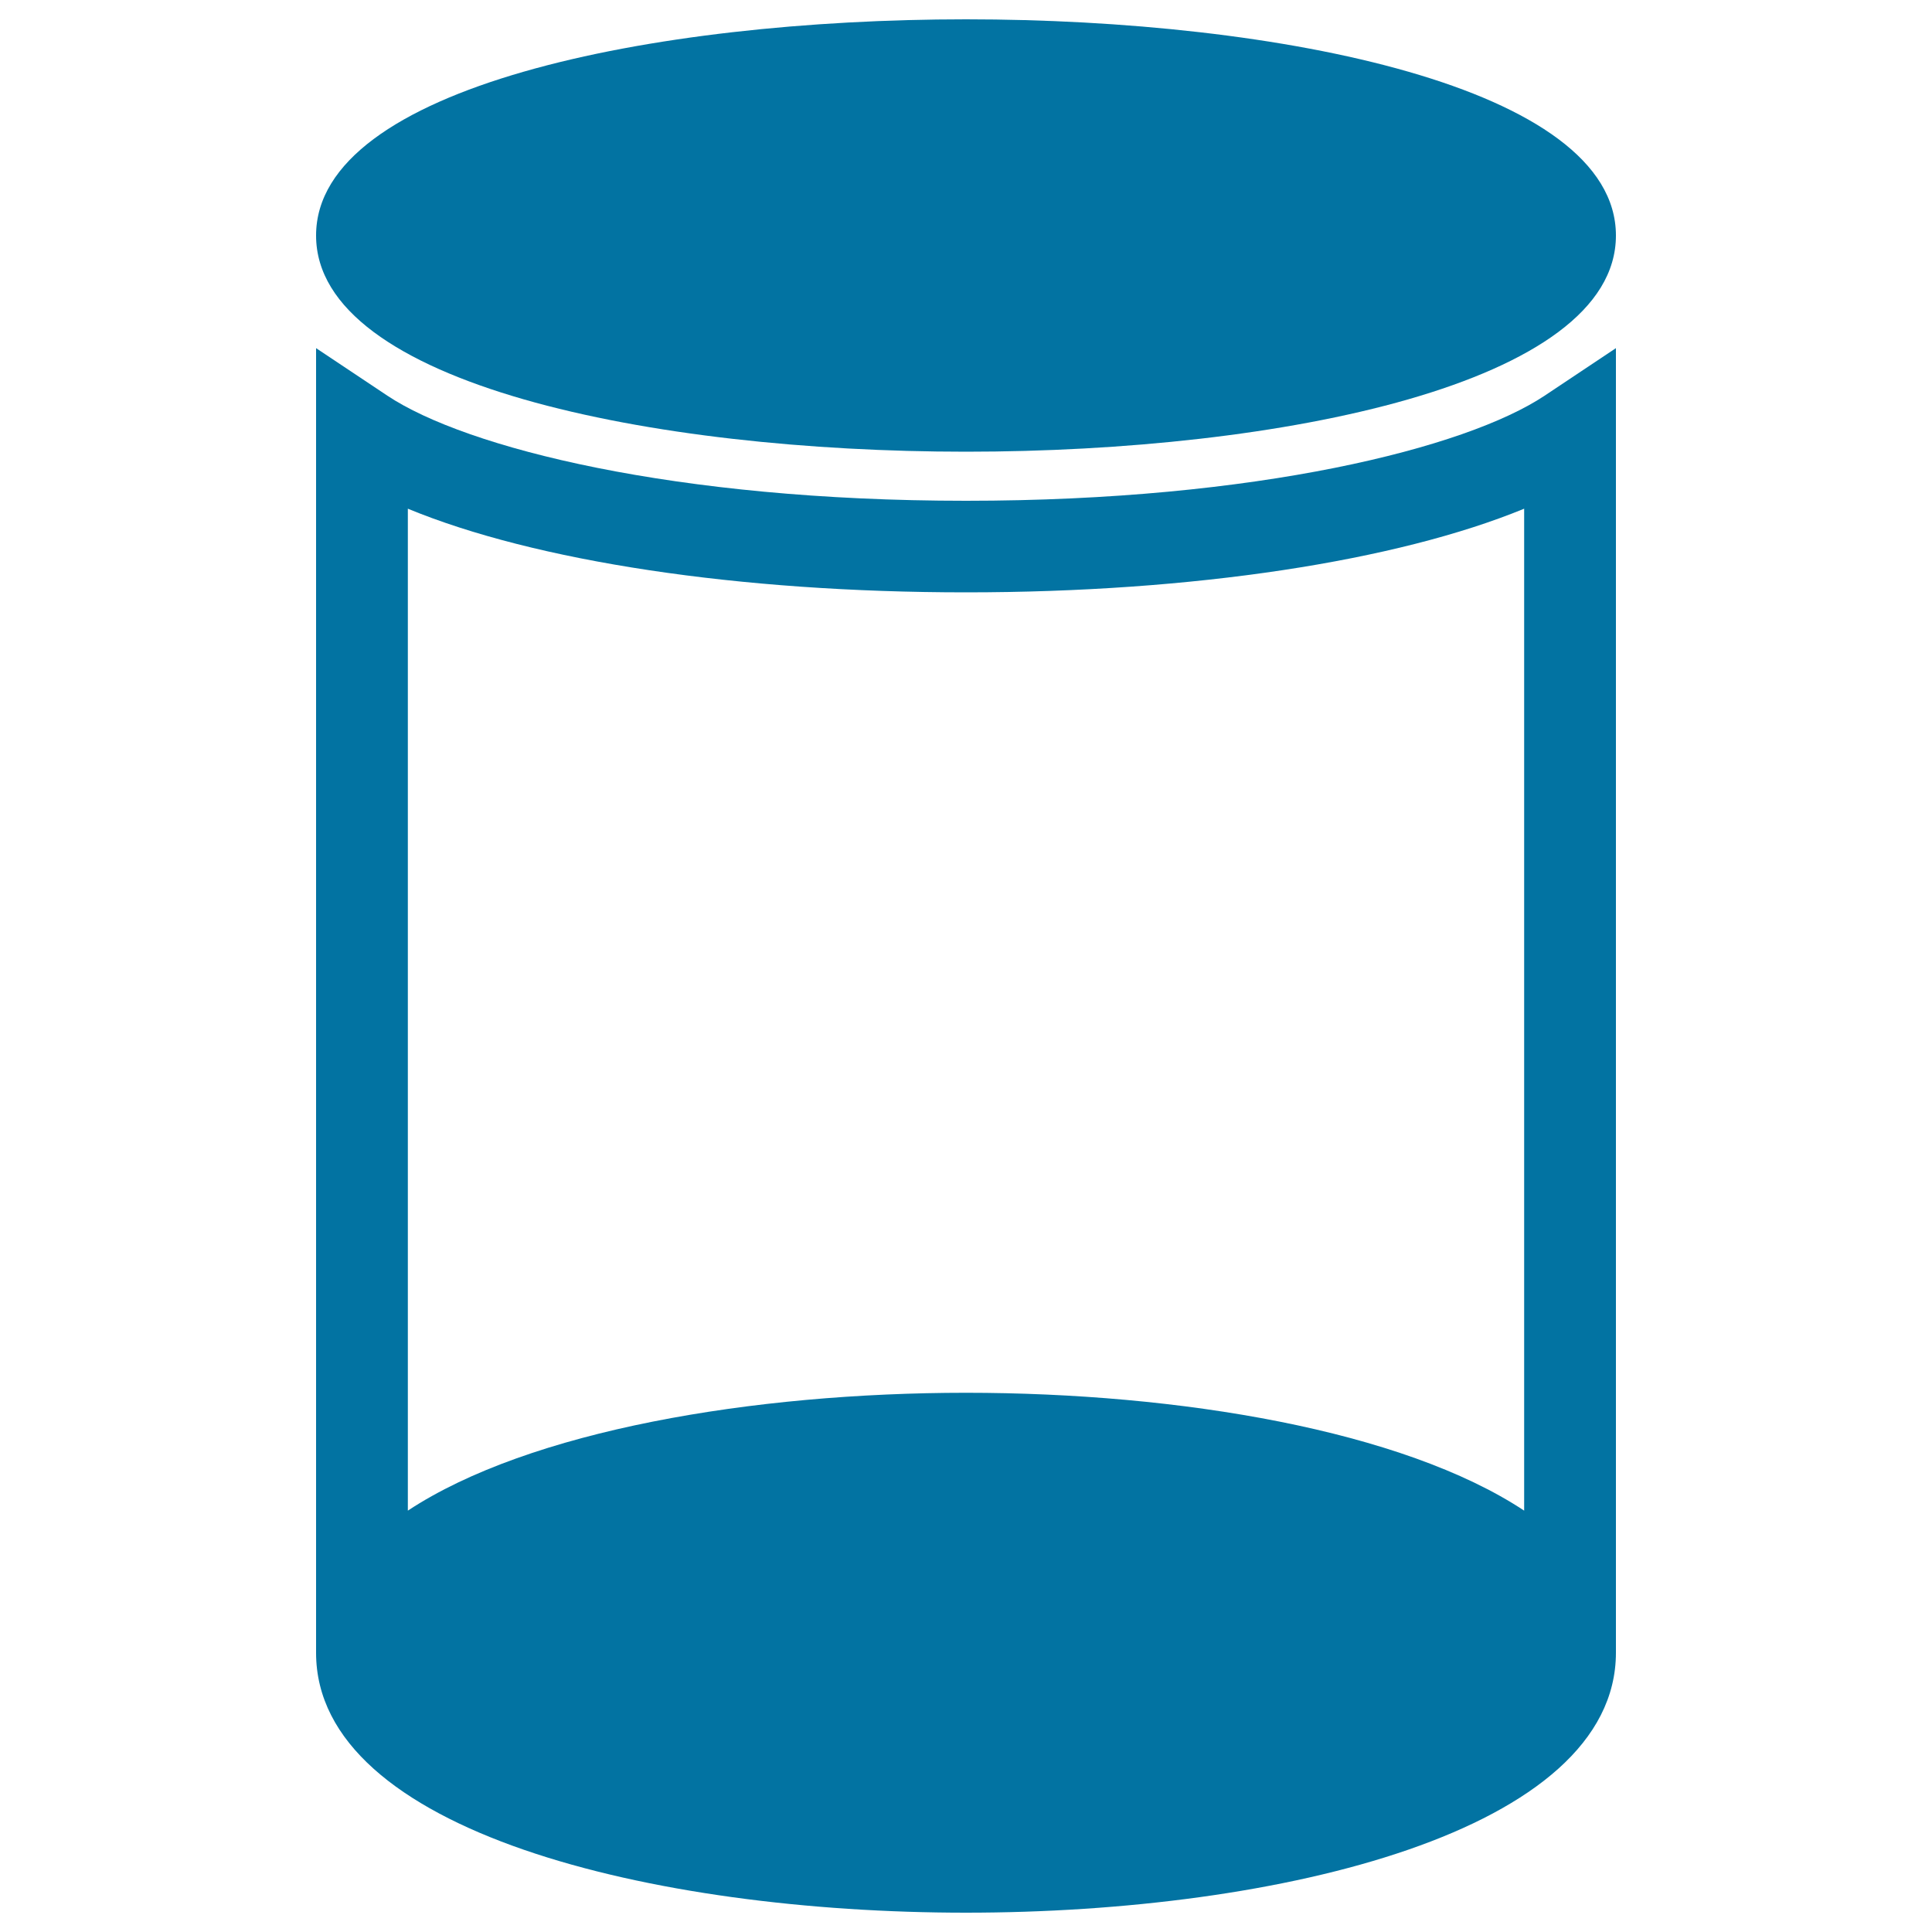
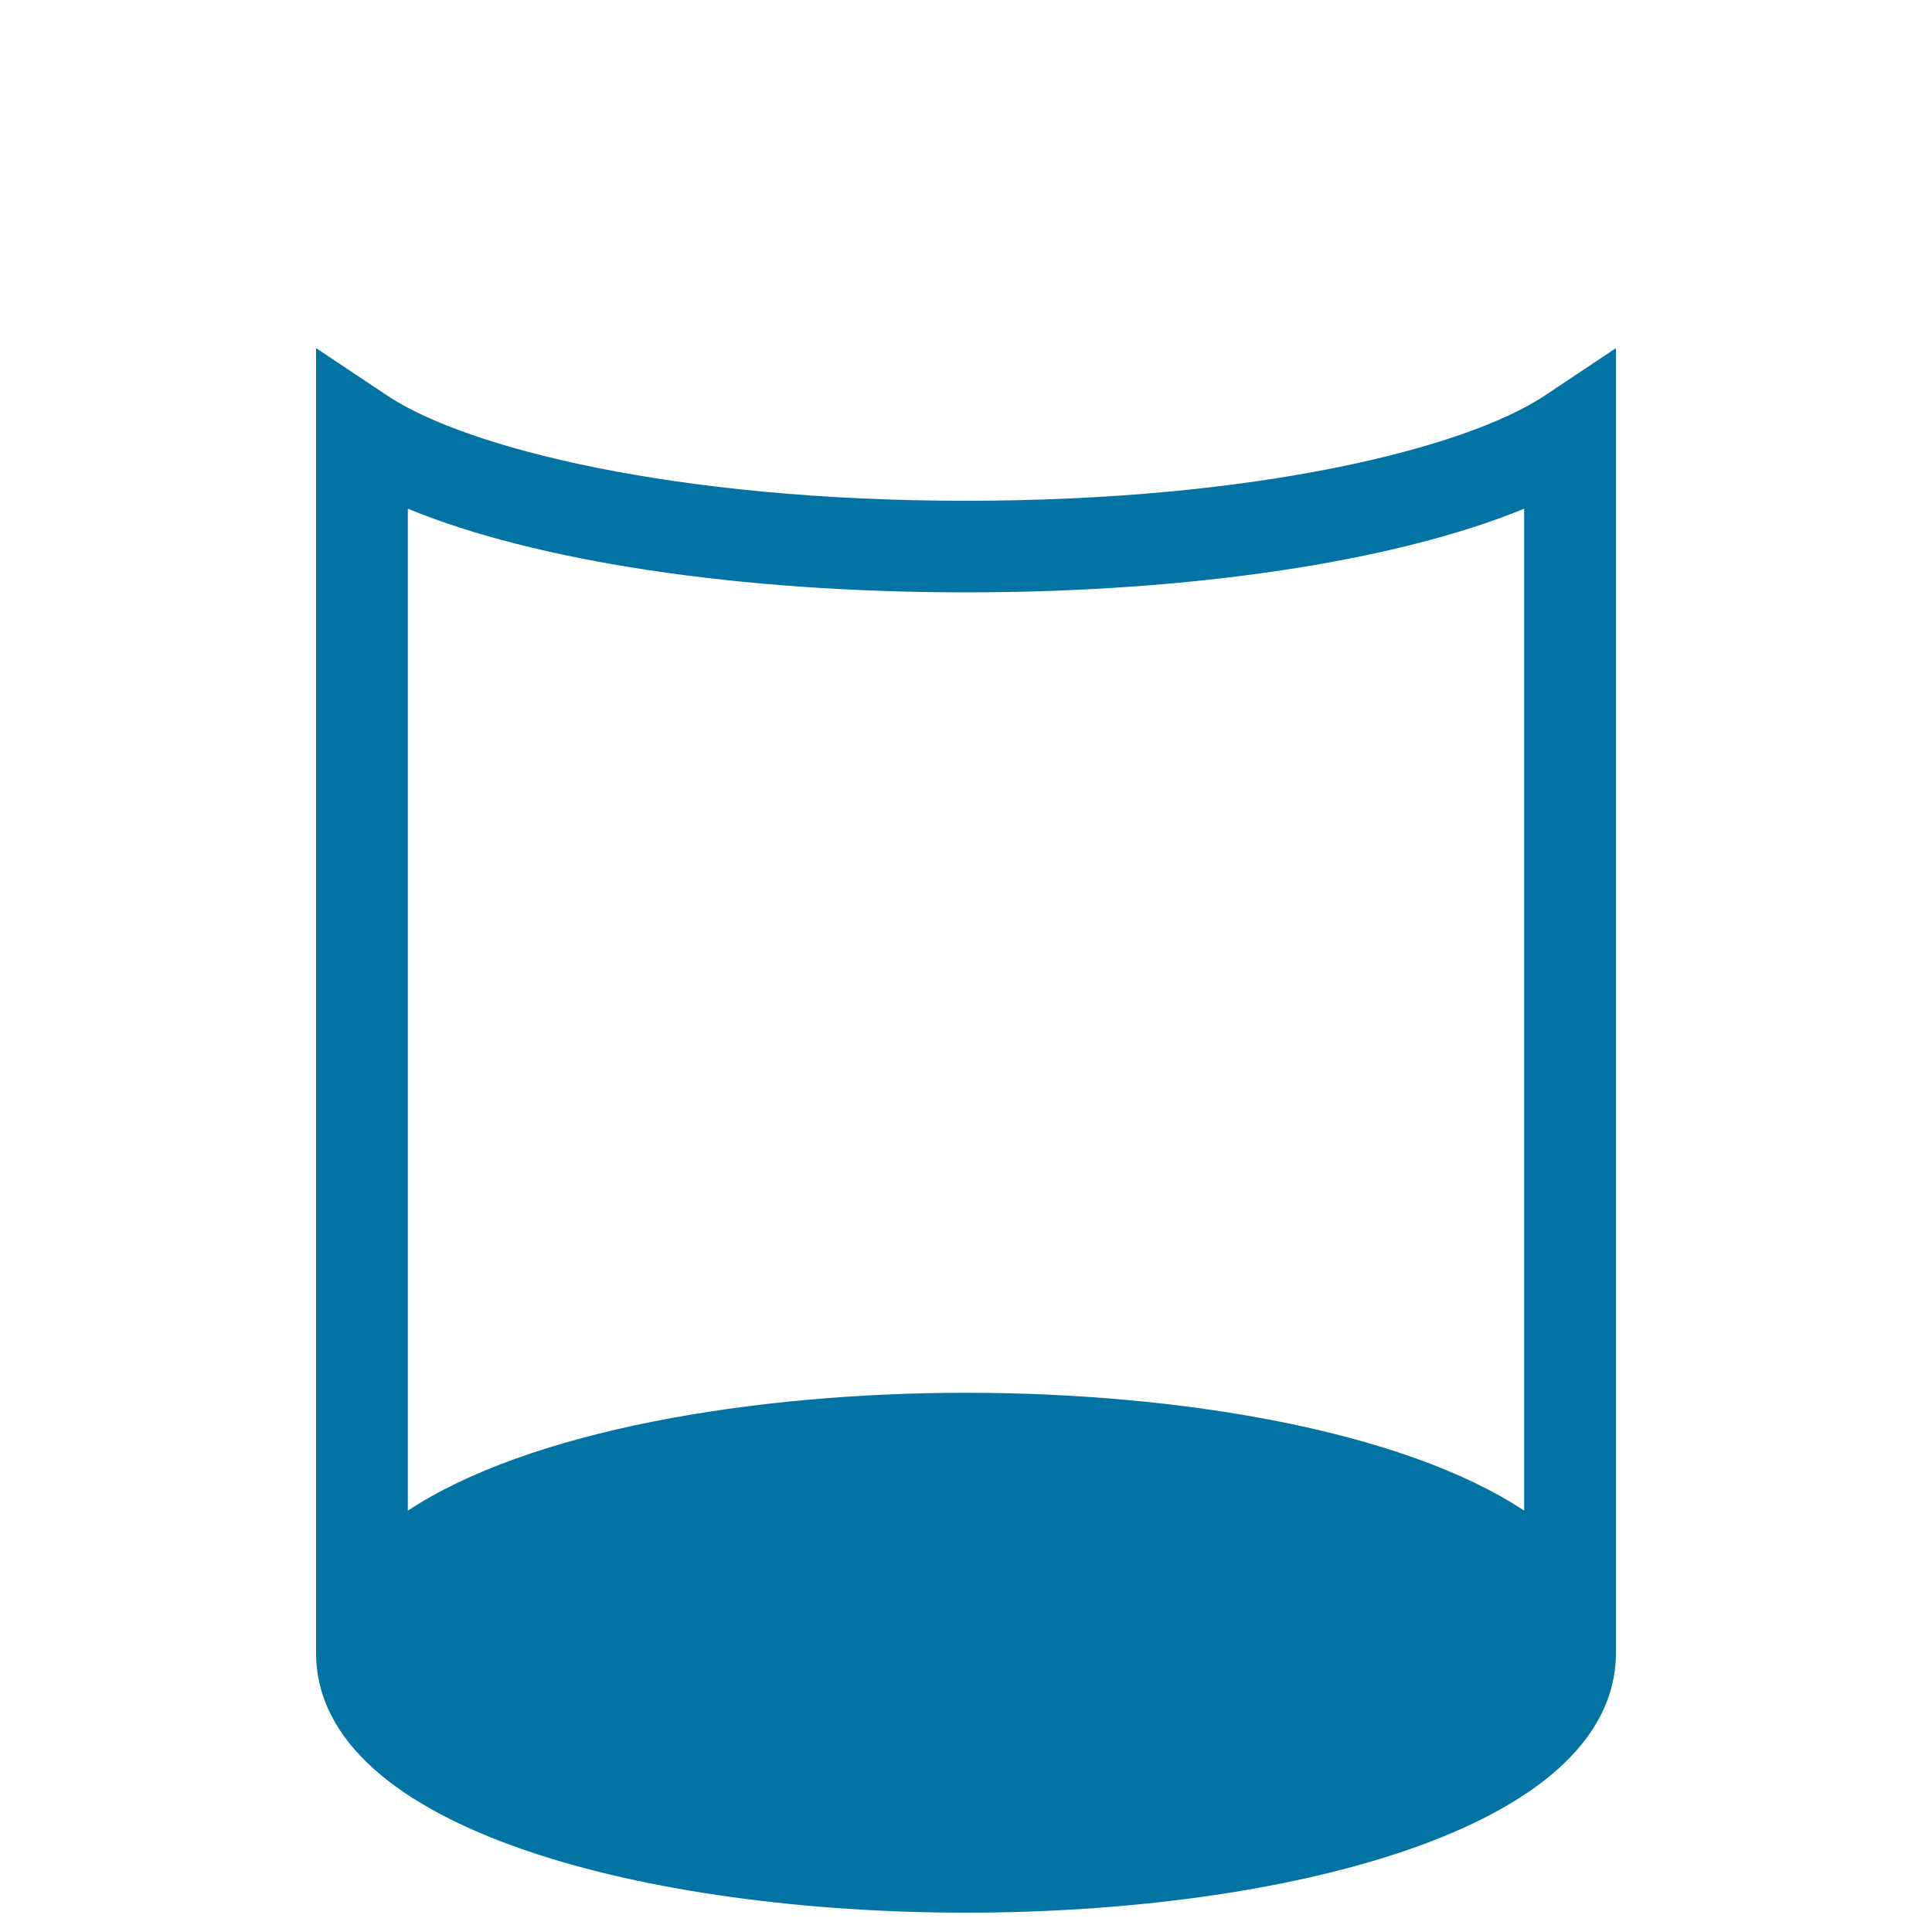
<svg xmlns="http://www.w3.org/2000/svg" viewBox="0 0 1000 1000" style="fill:#0273a2">
  <title>Data Analytics Cylinder Symbol SVG icon</title>
  <g>
    <g>
-       <path d="M500,233.8c162,0,336.4-35,336.4-111.9C836.4,45,662,10,500,10c-162,0-336.4,35-336.4,111.9C163.6,198.8,338,233.8,500,233.8z" />
      <path d="M836.4,822.3l0-642.1l-36.9,24.6c-40.7,27.1-149.1,54.4-299.5,54.4c-150.4,0-258.8-27.3-299.5-54.4l-36.9-24.6l0,642.1c0,6.5,0,28.3,0,33.2C163.6,947.9,338,990,500,990c162,0,336.4-42.1,336.4-134.6C836.4,850.6,836.4,828.8,836.4,822.3z M500,306.6c117.7,0,223-16.2,288.9-43.3v518.6c-62.9-41.6-178.7-61-288.9-61c-110.2,0-226,19.5-288.9,61V263.3C276.9,290.5,382.3,306.6,500,306.6z" />
    </g>
  </g>
</svg>